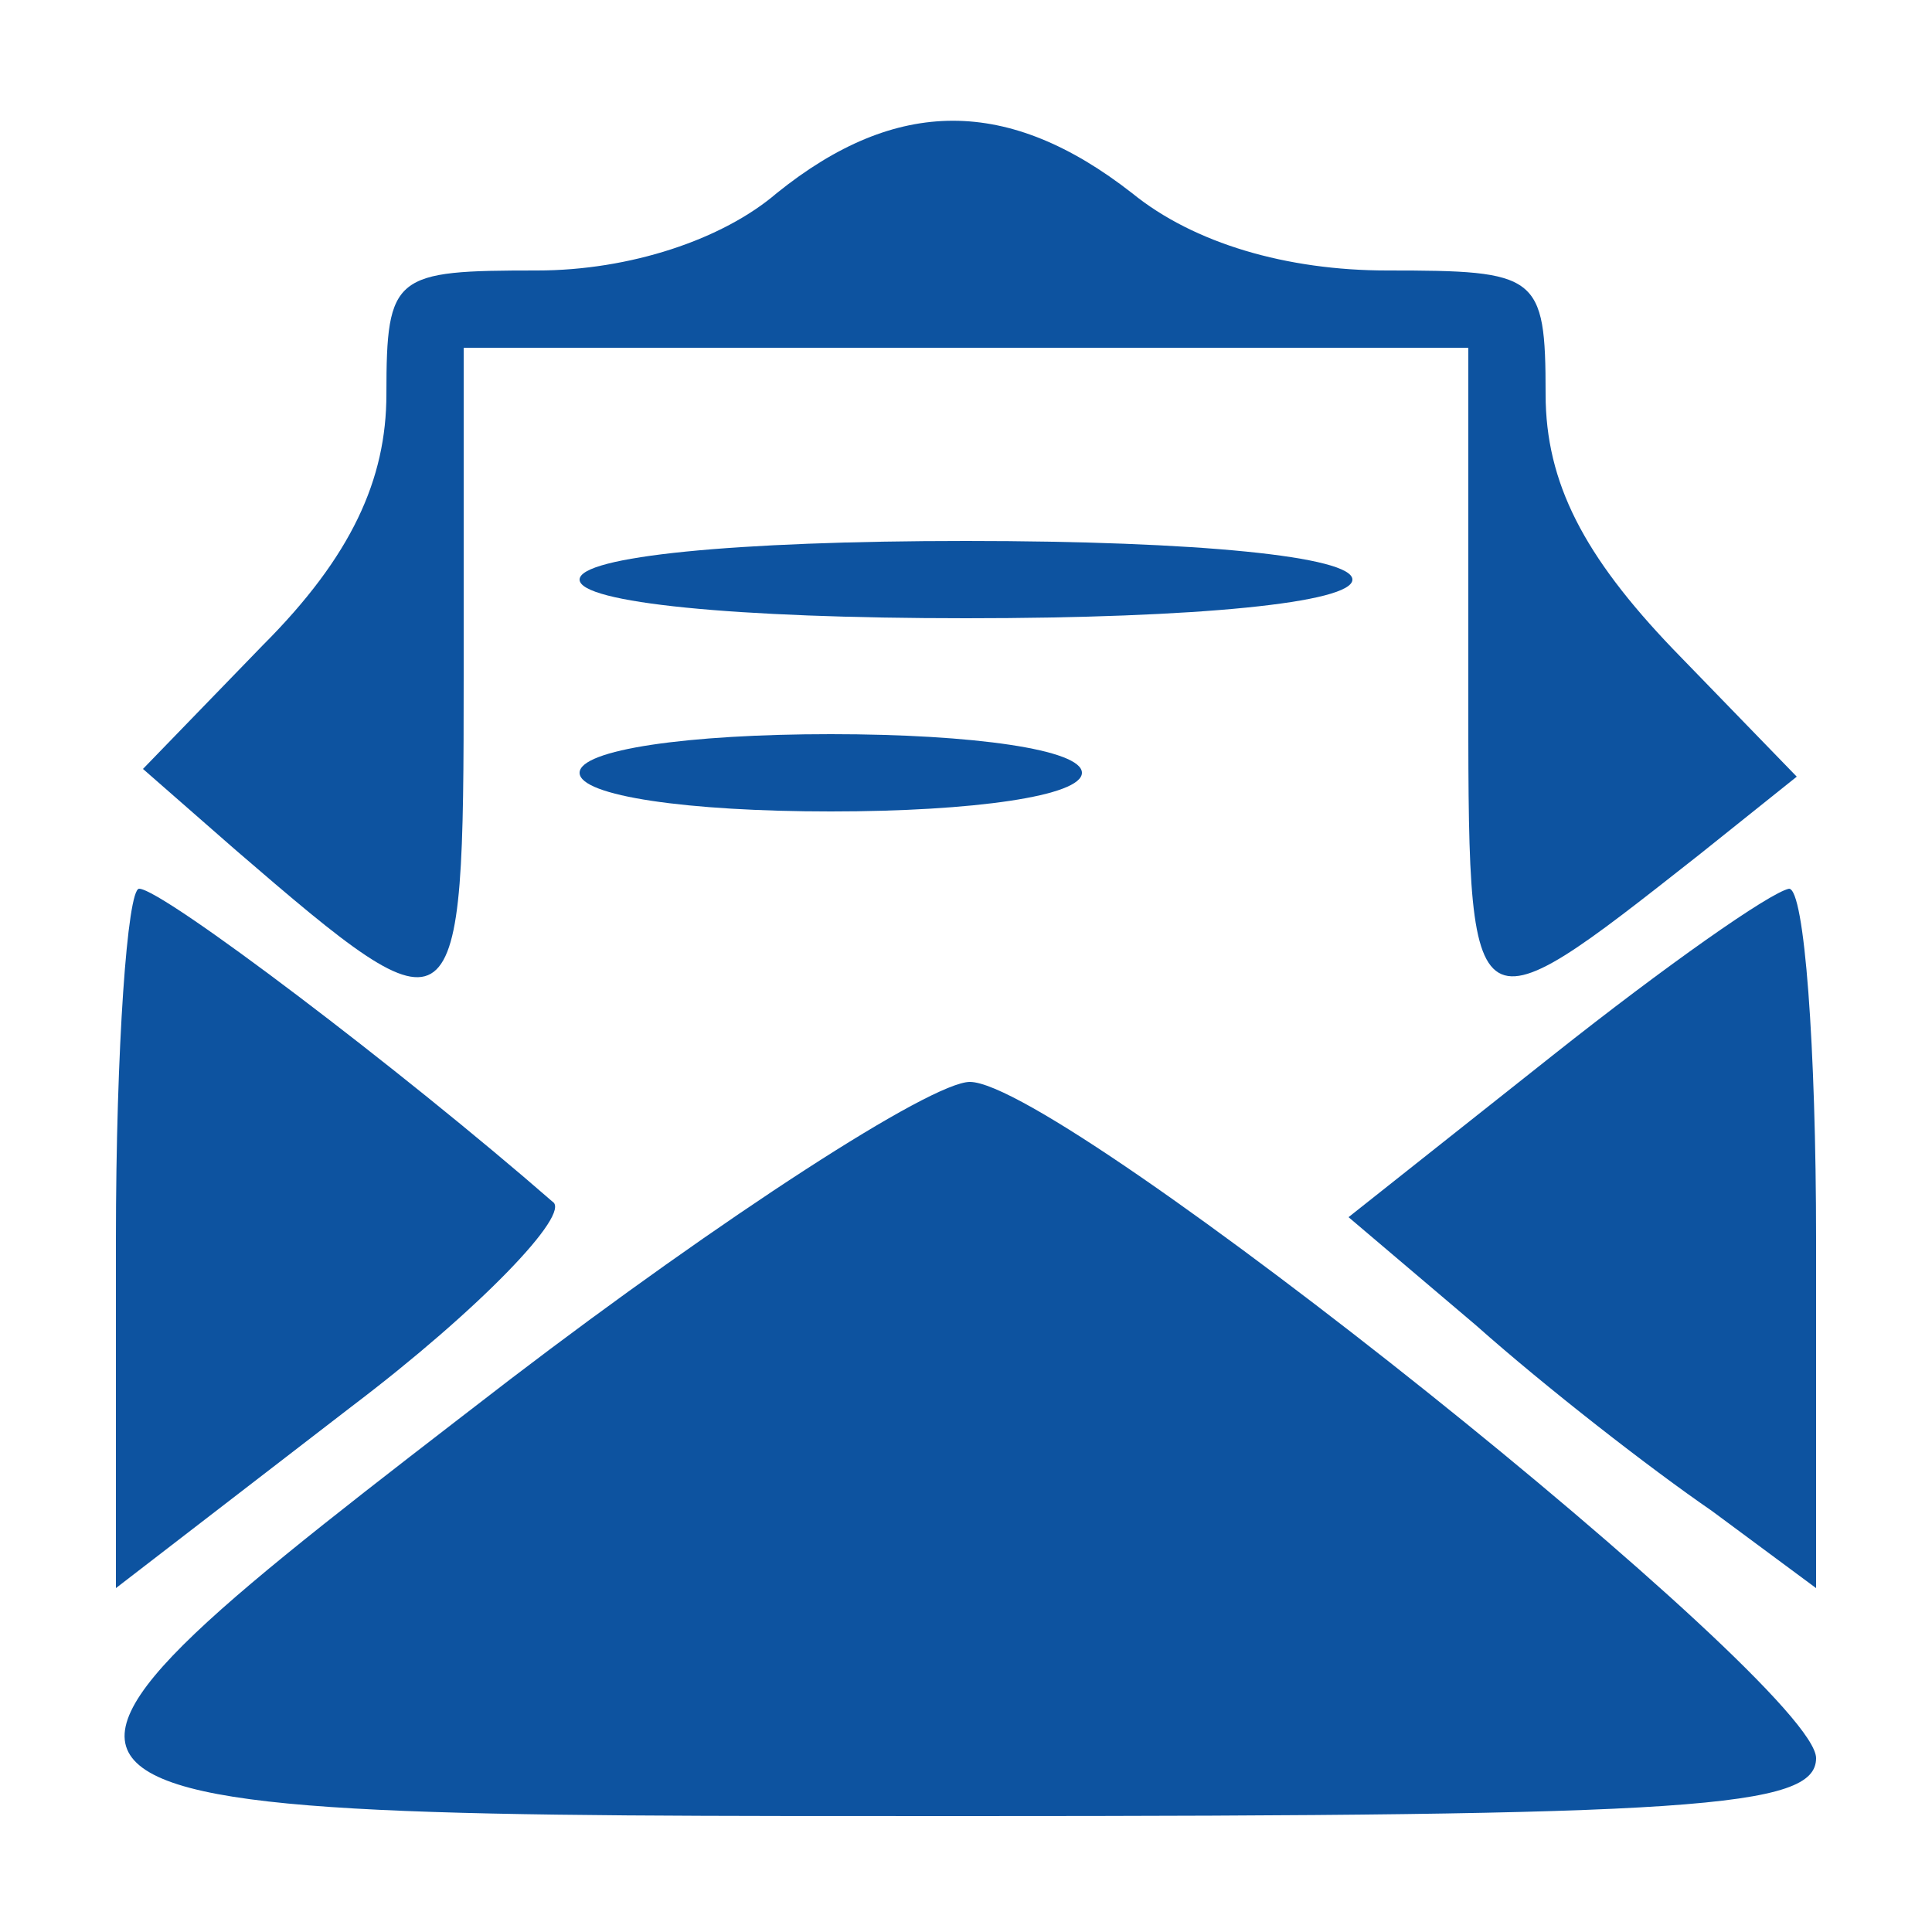
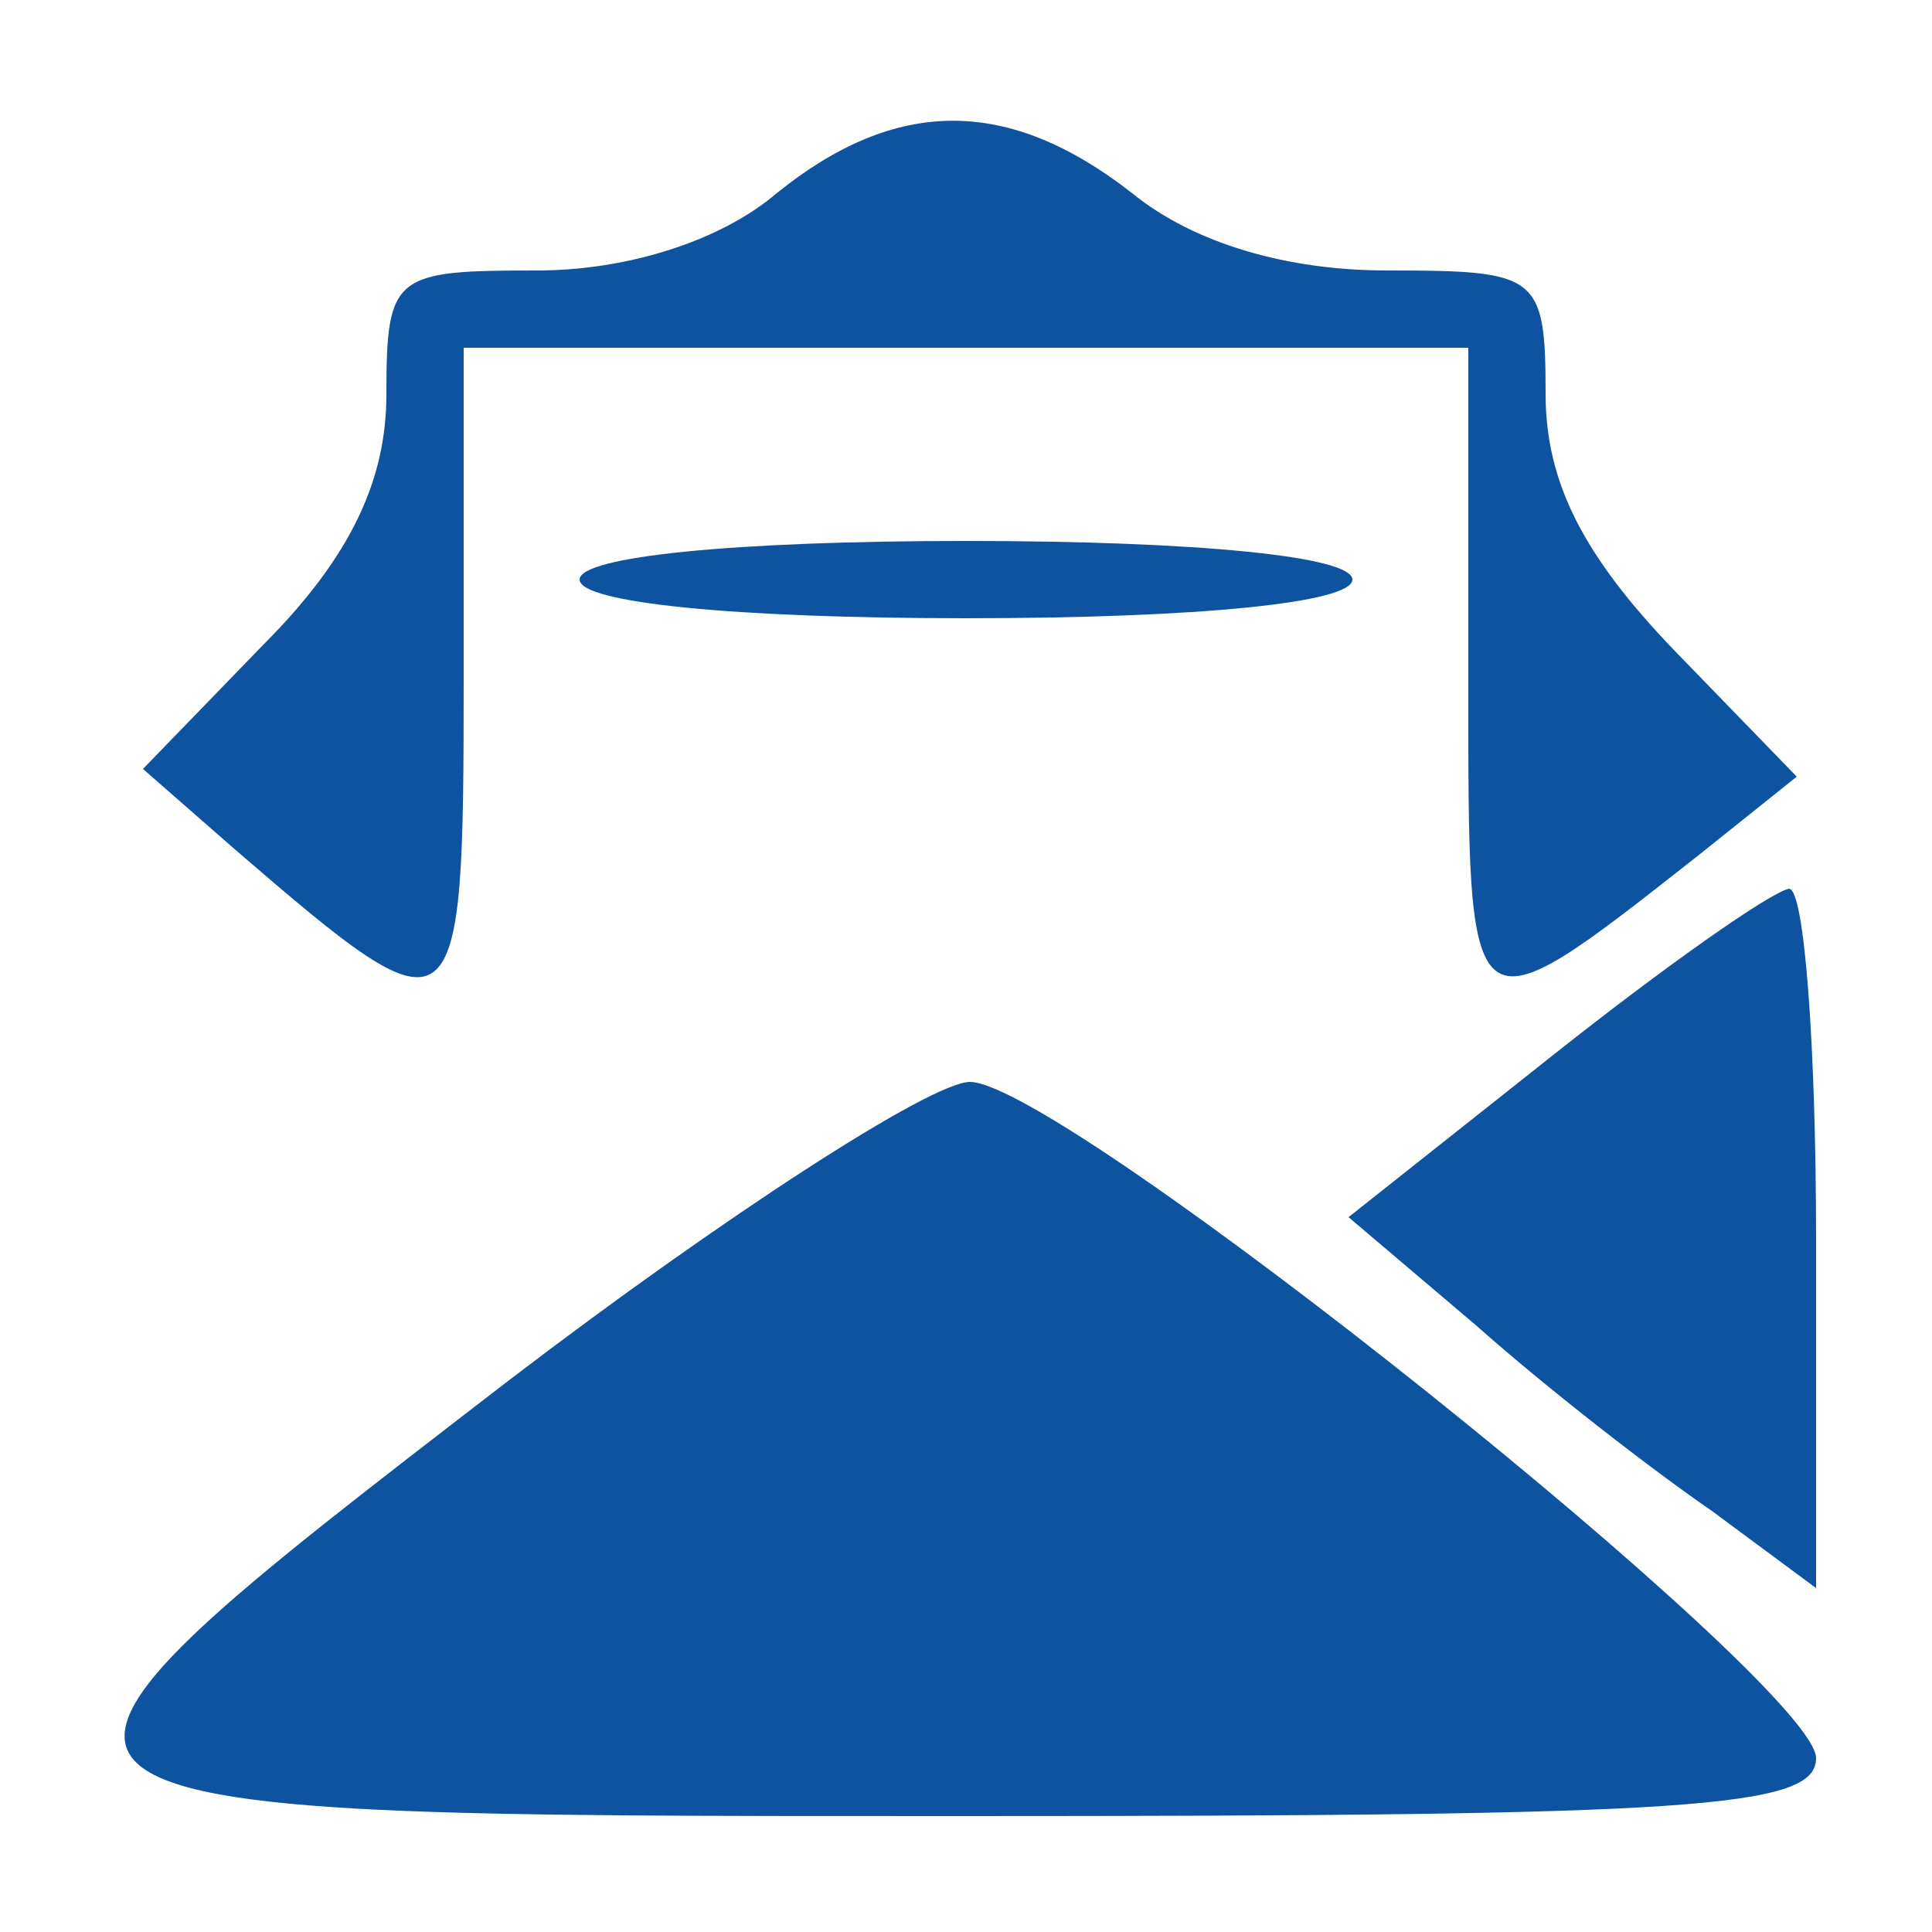
<svg xmlns="http://www.w3.org/2000/svg" version="1.0" width="50pt" height="50pt" viewBox="0 0 50 50" preserveAspectRatio="xMidYMid meet">
  <g transform="translate(0,50) scale(0.1,-0.1)" fill="#0D53A0" stroke="none">
    <path d="M201 450 c-14 -12 -38 -20 -62 -20 -37 0 -39 -1 -39 -32 0 -22 -9 -42 -32 -65 l-31 -32 24 -21 c58 -50 59 -49 59 45 l0 85 130 0 130 0 0 -85 c0 -94 -1 -94 60 -46 l25 20 -32 33 c-23 24 -33 43 -33 66 0 31 -2 32 -41 32 -26 0 -50 7 -66 20 -32 25 -61 25 -92 0z" />
    <path d="M150 350 c0 -6 40 -10 100 -10 60 0 100 4 100 10 0 6 -40 10 -100 10 -60 0 -100 -4 -100 -10z" />
-     <path d="M150 300 c0 -6 28 -10 65 -10 37 0 65 4 65 10 0 6 -28 10 -65 10 -37 0 -65 -4 -65 -10z" />
-     <path d="M30 179 l0 -90 61 47 c33 25 57 50 52 53 -39 34 -101 81 -107 81 -3 0 -6 -41 -6 -91z" />
    <path d="M402 227 l-53 -42 33 -28 c18 -16 45 -37 61 -48 l27 -20 0 90 c0 50 -3 91 -7 91 -5 -1 -32 -20 -61 -43z" />
    <path d="M132 143 c-148 -114 -149 -113 118 -113 188 0 220 2 220 15 0 19 -195 175 -219 175 -10 0 -64 -35 -119 -77z" />
  </g>
</svg>